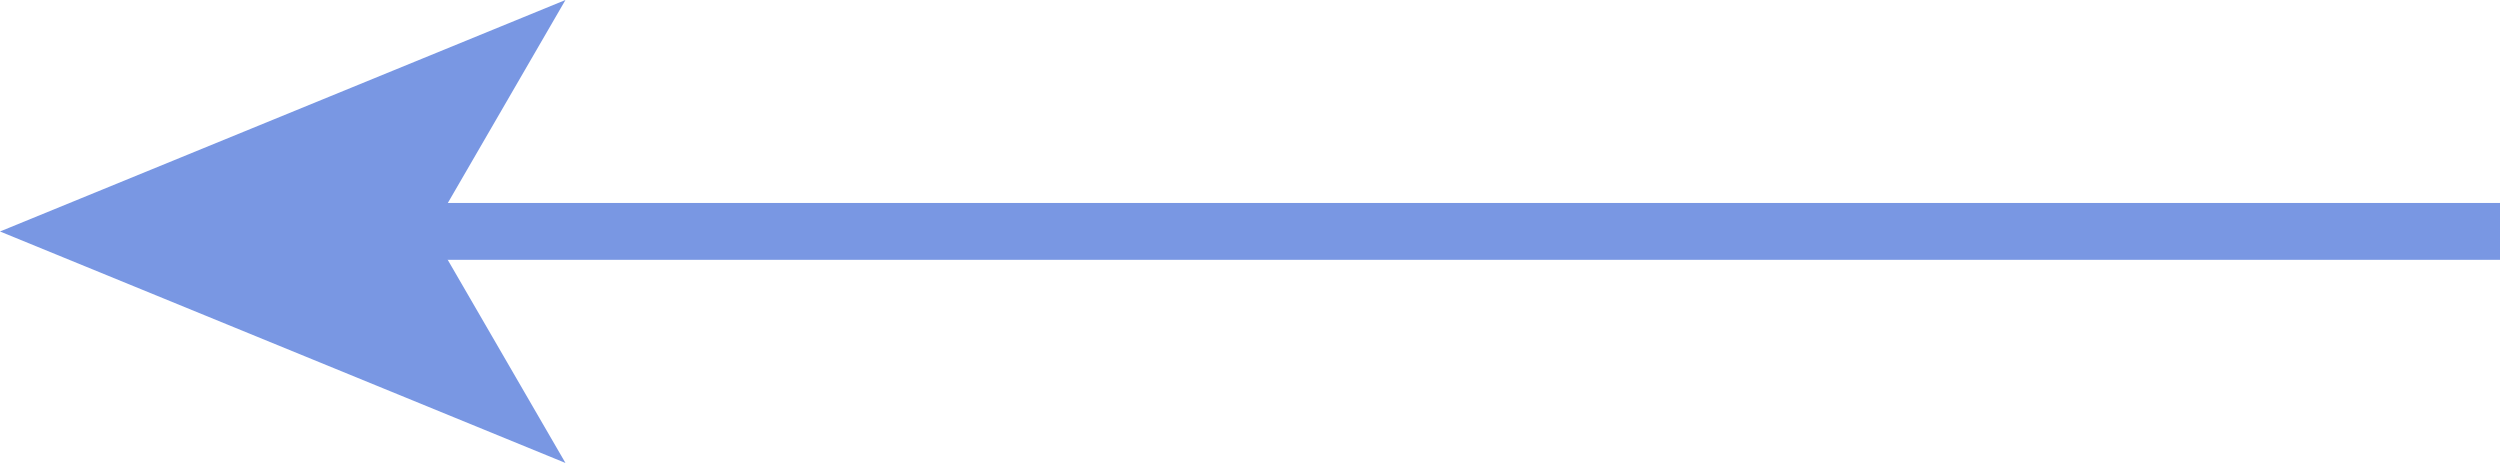
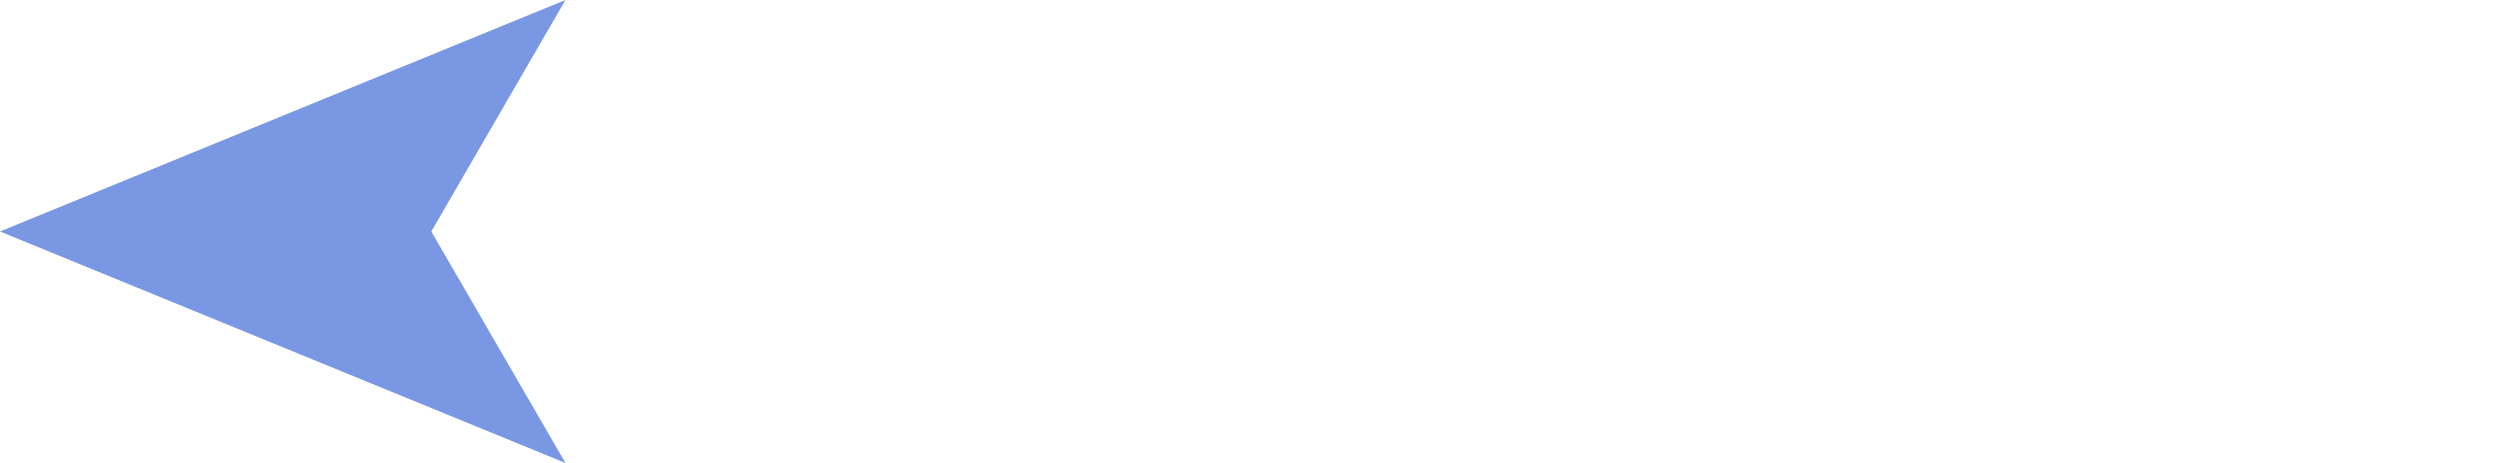
<svg xmlns="http://www.w3.org/2000/svg" width="27" height="5" viewBox="0 0 27 5">
  <g transform="translate(27 5) rotate(180)">
-     <rect width="23.006" height="0.614" transform="translate(0 2.194)" fill="#7997E3" />
-     <path d="M55.072,0l1.449,2.5L55.072,5l6.107-2.5Z" transform="translate(-34.179 0)" fill="#7997E3" />
+     <path d="M55.072,0l1.449,2.5L55.072,5l6.107-2.5" transform="translate(-34.179 0)" fill="#7997E3" />
  </g>
</svg>